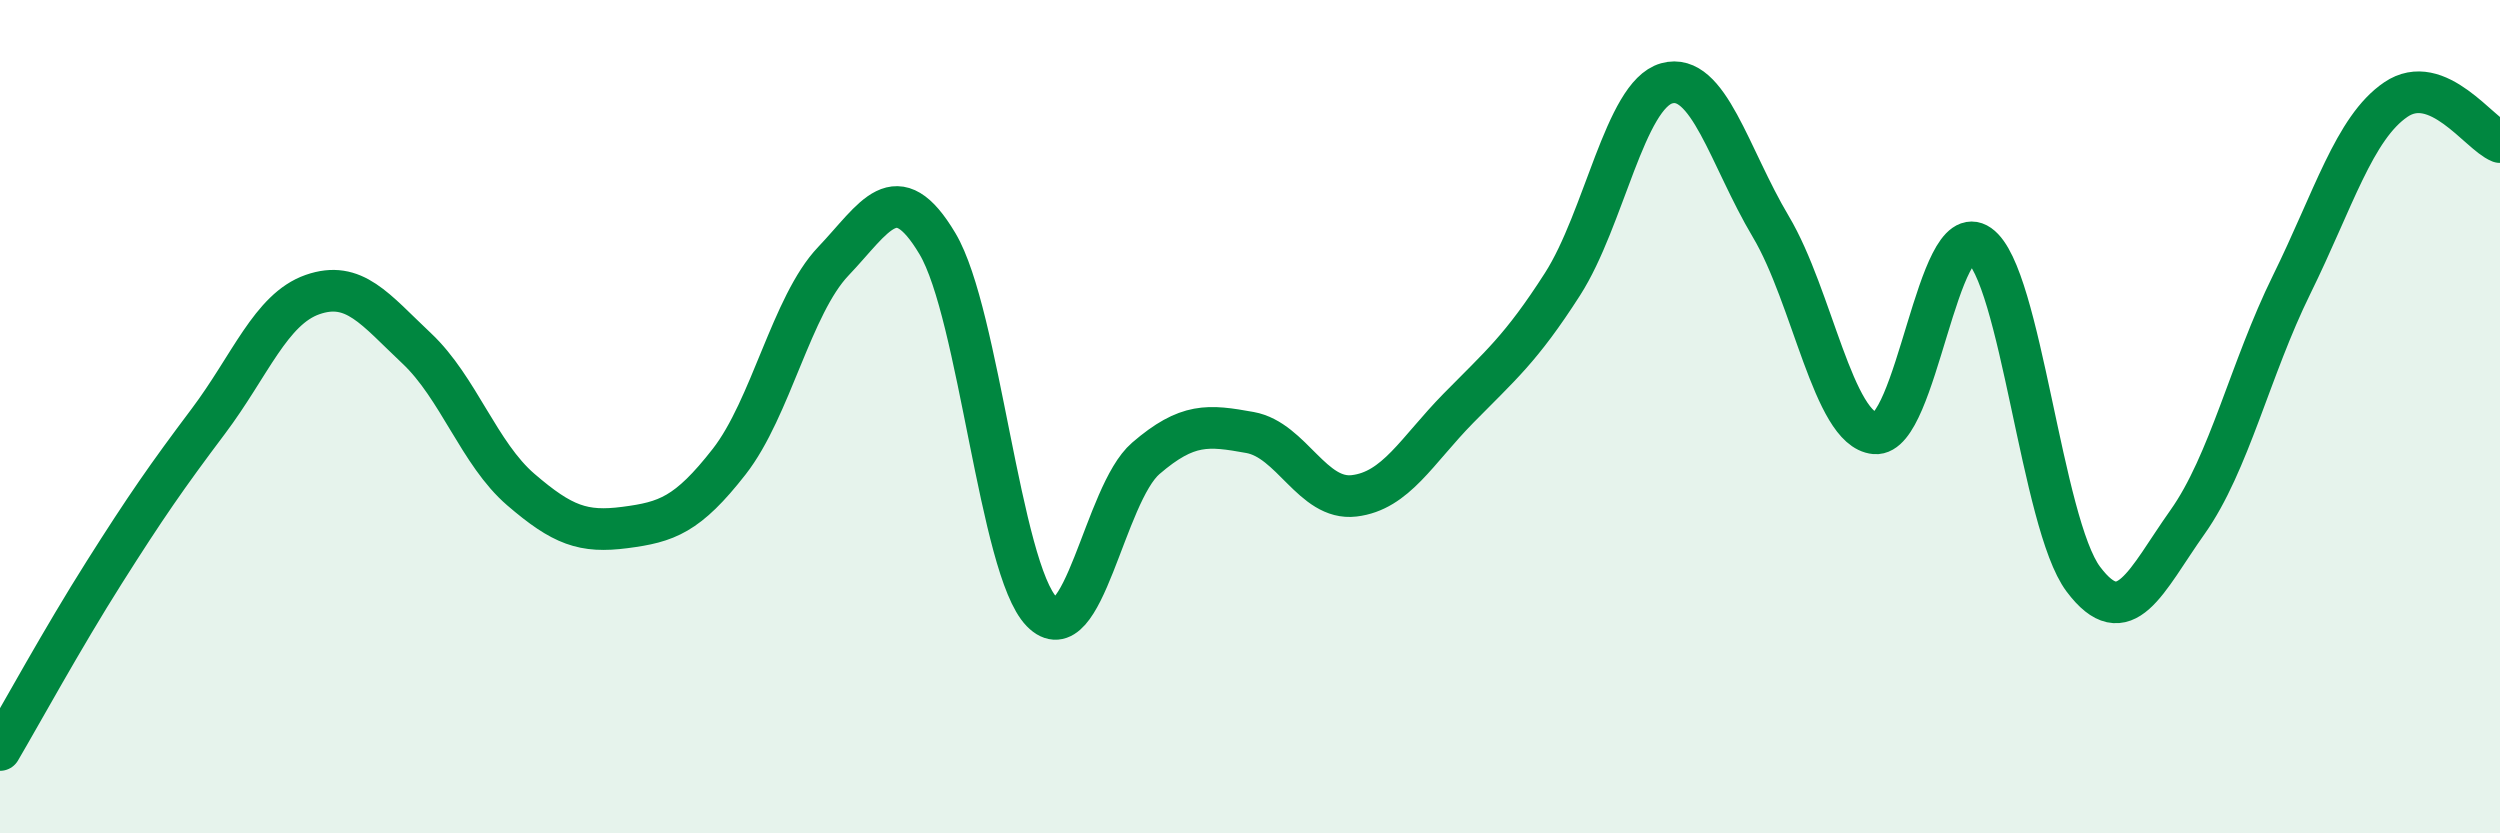
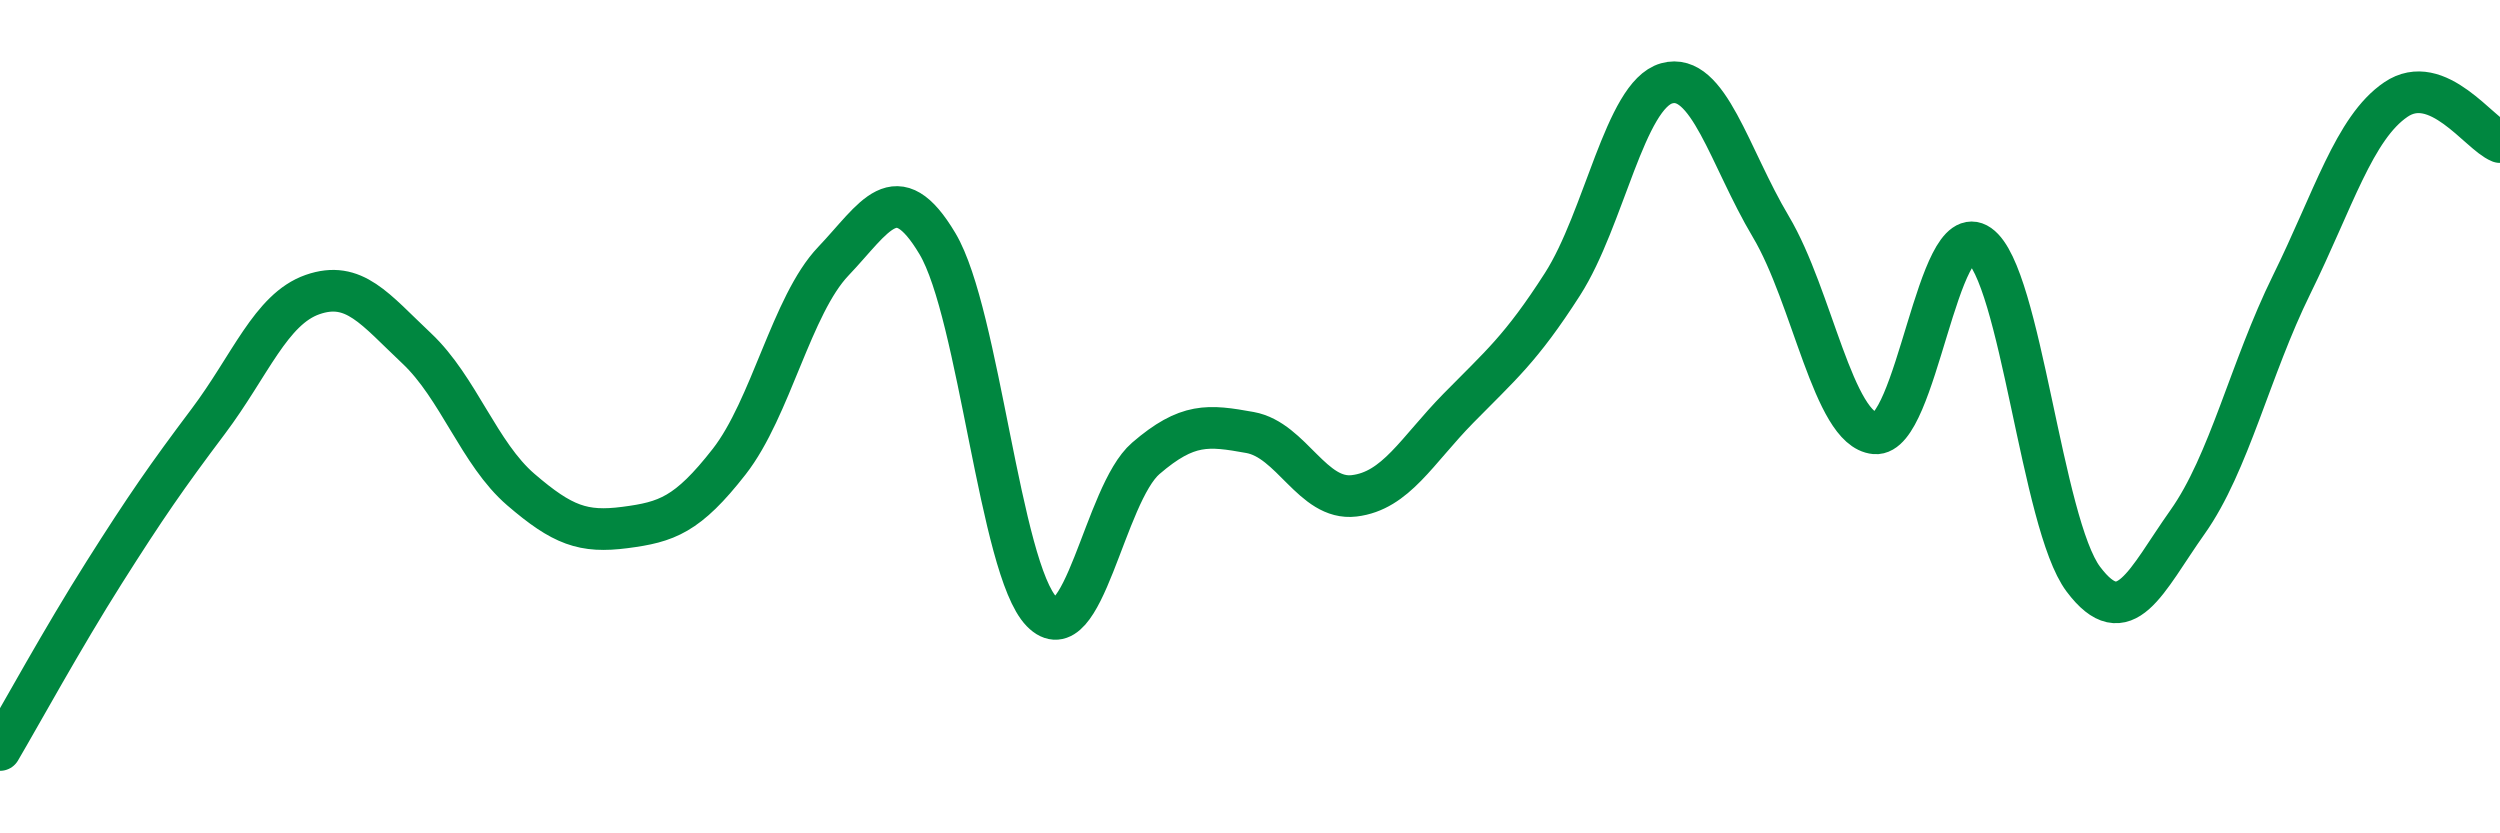
<svg xmlns="http://www.w3.org/2000/svg" width="60" height="20" viewBox="0 0 60 20">
-   <path d="M 0,18 C 0.5,17.15 1.5,15.32 2.5,13.74 C 3.5,12.16 4,11.44 5,10.11 C 6,8.78 6.5,7.42 7.5,7.07 C 8.5,6.72 9,7.42 10,8.36 C 11,9.3 11.5,10.89 12.5,11.75 C 13.5,12.61 14,12.79 15,12.66 C 16,12.53 16.5,12.36 17.5,11.08 C 18.5,9.8 19,7.32 20,6.27 C 21,5.22 21.5,4.17 22.5,5.85 C 23.5,7.53 24,13.65 25,14.68 C 26,15.71 26.5,11.86 27.5,11 C 28.5,10.14 29,10.2 30,10.38 C 31,10.56 31.5,12.02 32.5,11.9 C 33.5,11.78 34,10.82 35,9.8 C 36,8.78 36.5,8.38 37.5,6.82 C 38.5,5.26 39,2.28 40,2 C 41,1.72 41.5,3.76 42.5,5.44 C 43.5,7.12 44,10.31 45,10.4 C 46,10.49 46.5,5.18 47.5,5.88 C 48.5,6.58 49,12.57 50,13.9 C 51,15.23 51.5,13.94 52.5,12.53 C 53.5,11.12 54,8.86 55,6.83 C 56,4.8 56.5,3.07 57.5,2.39 C 58.5,1.71 59.5,3.21 60,3.41L60 20L0 20Z" fill="#008740" opacity="0.1" stroke-linecap="round" stroke-linejoin="round" />
  <path d="M 0,18 C 0.5,17.15 1.5,15.32 2.5,13.74 C 3.5,12.16 4,11.44 5,10.11 C 6,8.78 6.5,7.42 7.5,7.07 C 8.5,6.72 9,7.42 10,8.36 C 11,9.3 11.5,10.89 12.5,11.75 C 13.5,12.61 14,12.79 15,12.66 C 16,12.53 16.5,12.36 17.5,11.08 C 18.5,9.8 19,7.32 20,6.27 C 21,5.22 21.5,4.17 22.5,5.85 C 23.5,7.53 24,13.65 25,14.68 C 26,15.71 26.5,11.86 27.5,11 C 28.5,10.14 29,10.2 30,10.38 C 31,10.56 31.5,12.02 32.5,11.9 C 33.5,11.78 34,10.82 35,9.8 C 36,8.78 36.5,8.38 37.5,6.82 C 38.5,5.26 39,2.28 40,2 C 41,1.72 41.5,3.76 42.5,5.44 C 43.5,7.12 44,10.31 45,10.4 C 46,10.49 46.5,5.18 47.5,5.88 C 48.5,6.58 49,12.57 50,13.9 C 51,15.23 51.5,13.94 52.5,12.53 C 53.5,11.12 54,8.86 55,6.83 C 56,4.8 56.5,3.07 57.5,2.39 C 58.5,1.71 59.5,3.21 60,3.41" stroke="#008740" stroke-width="1" fill="none" stroke-linecap="round" stroke-linejoin="round" />
</svg>